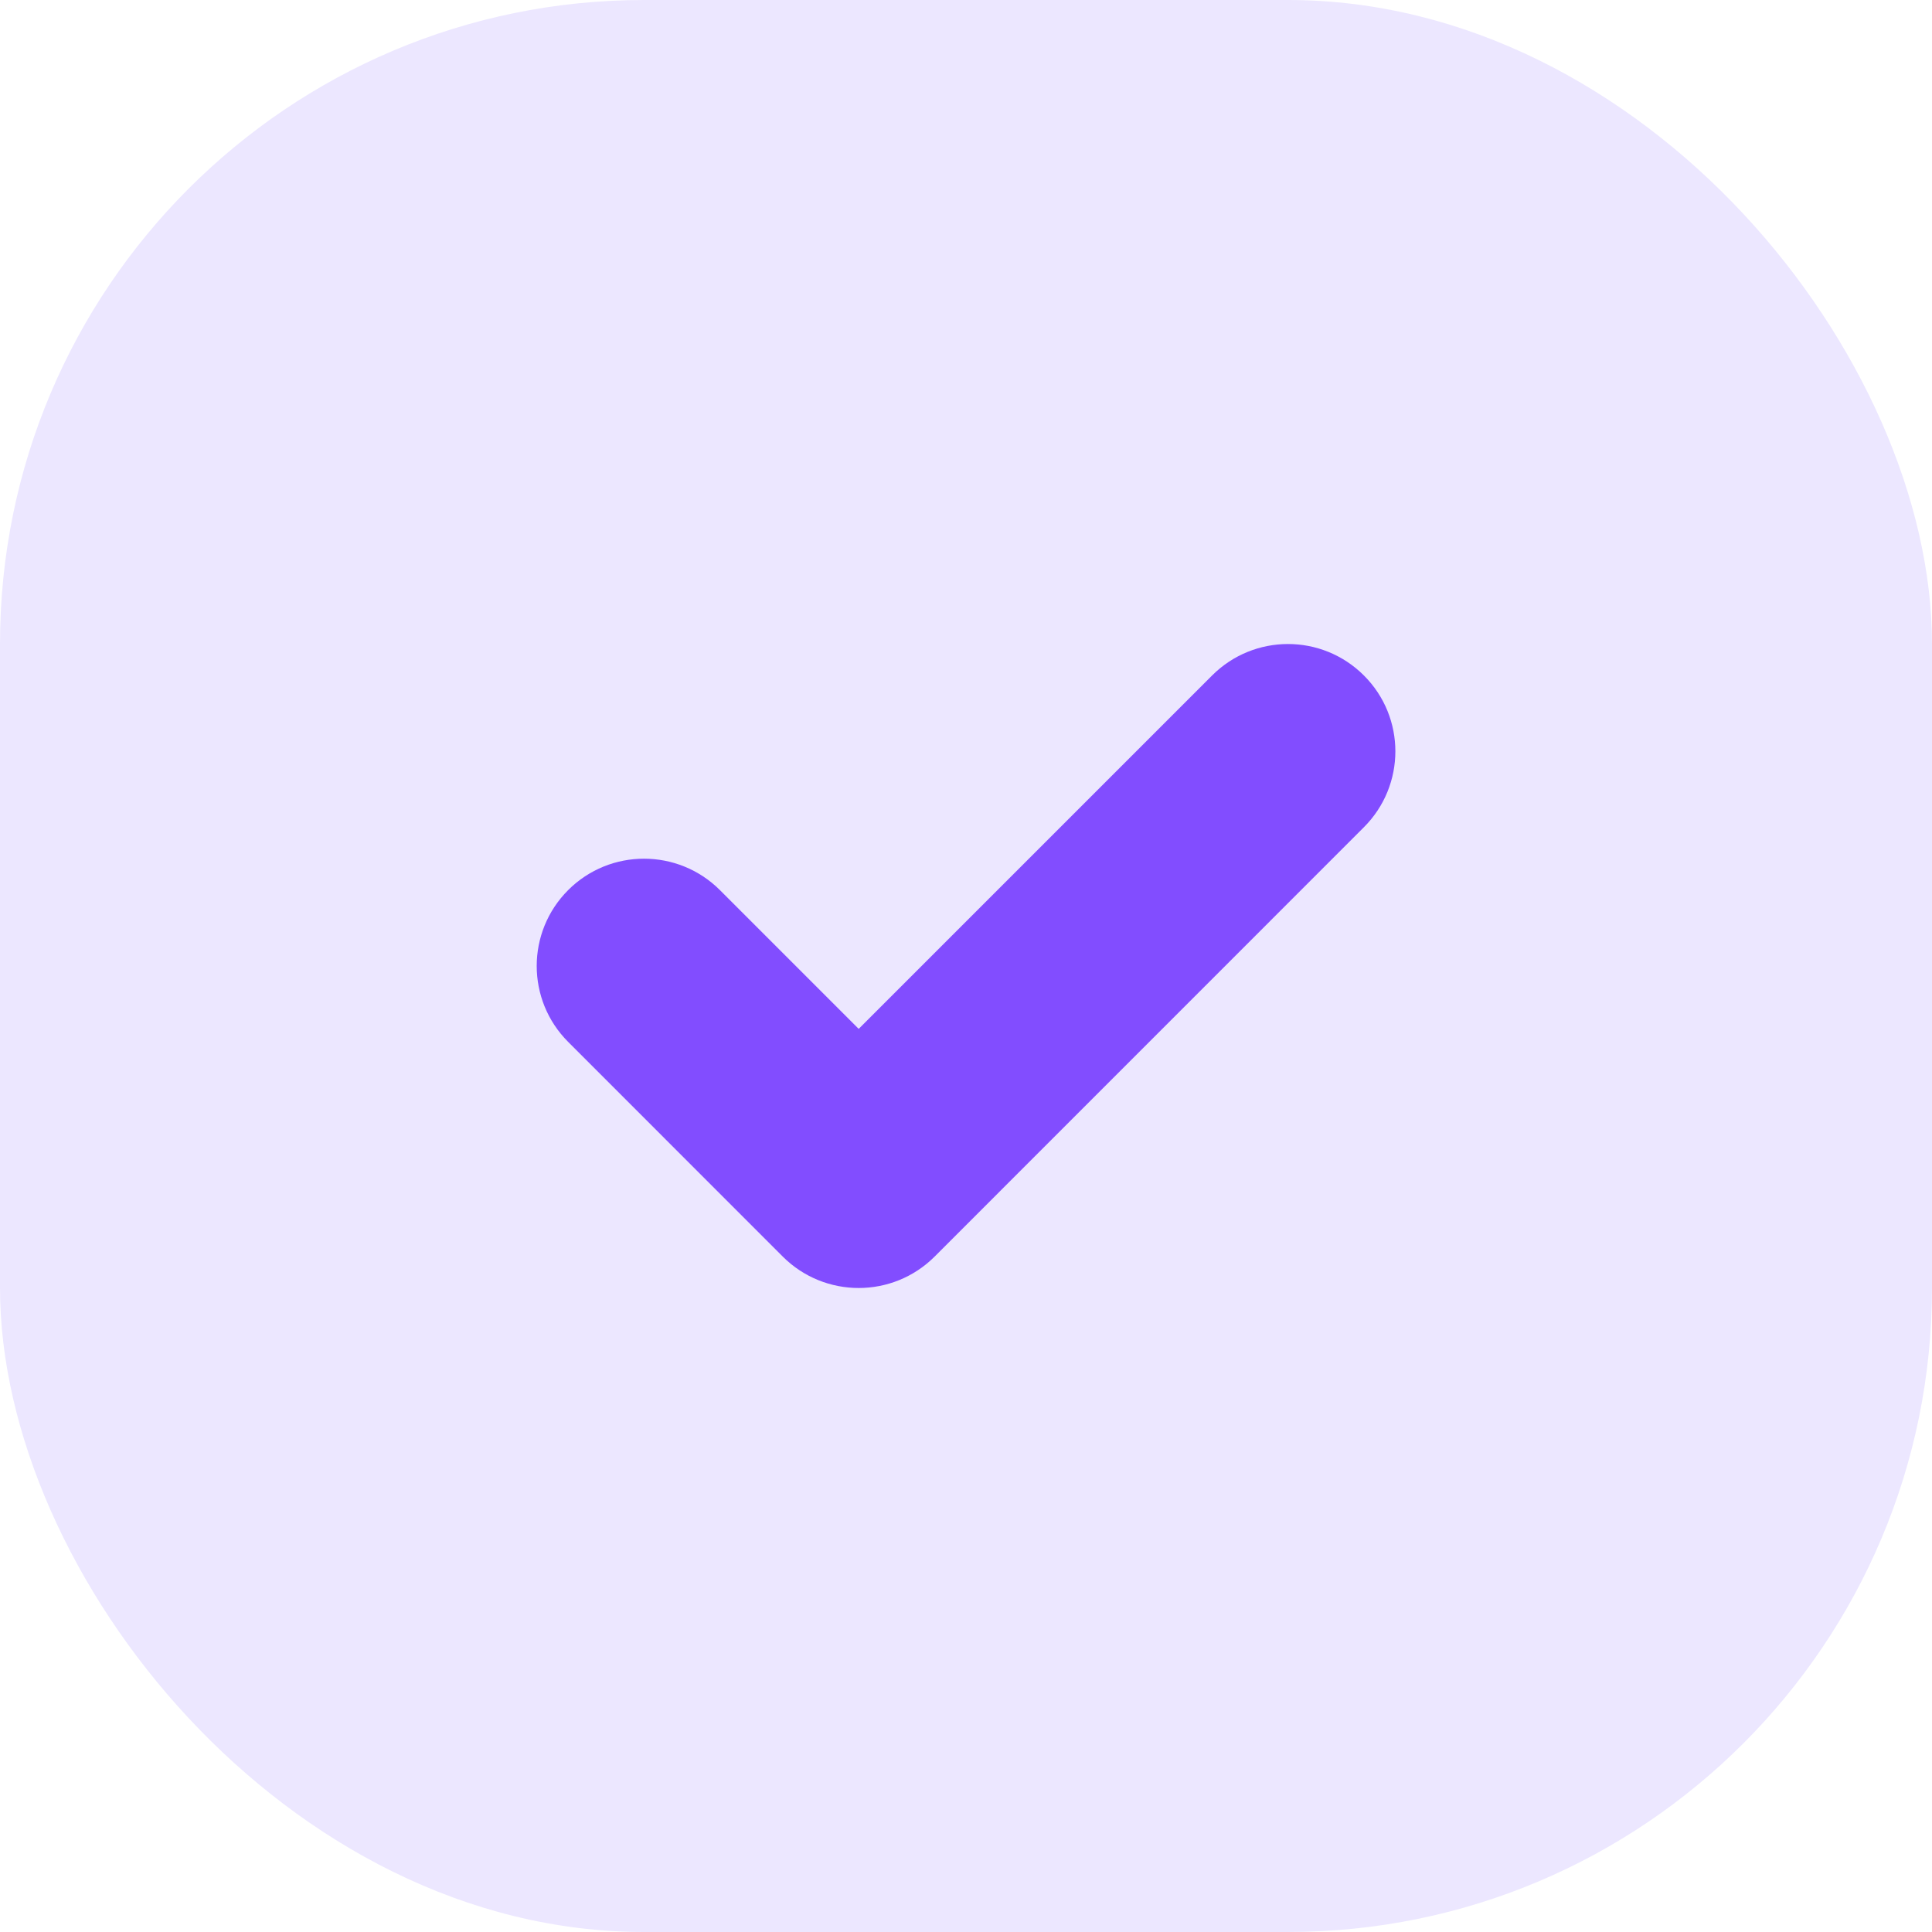
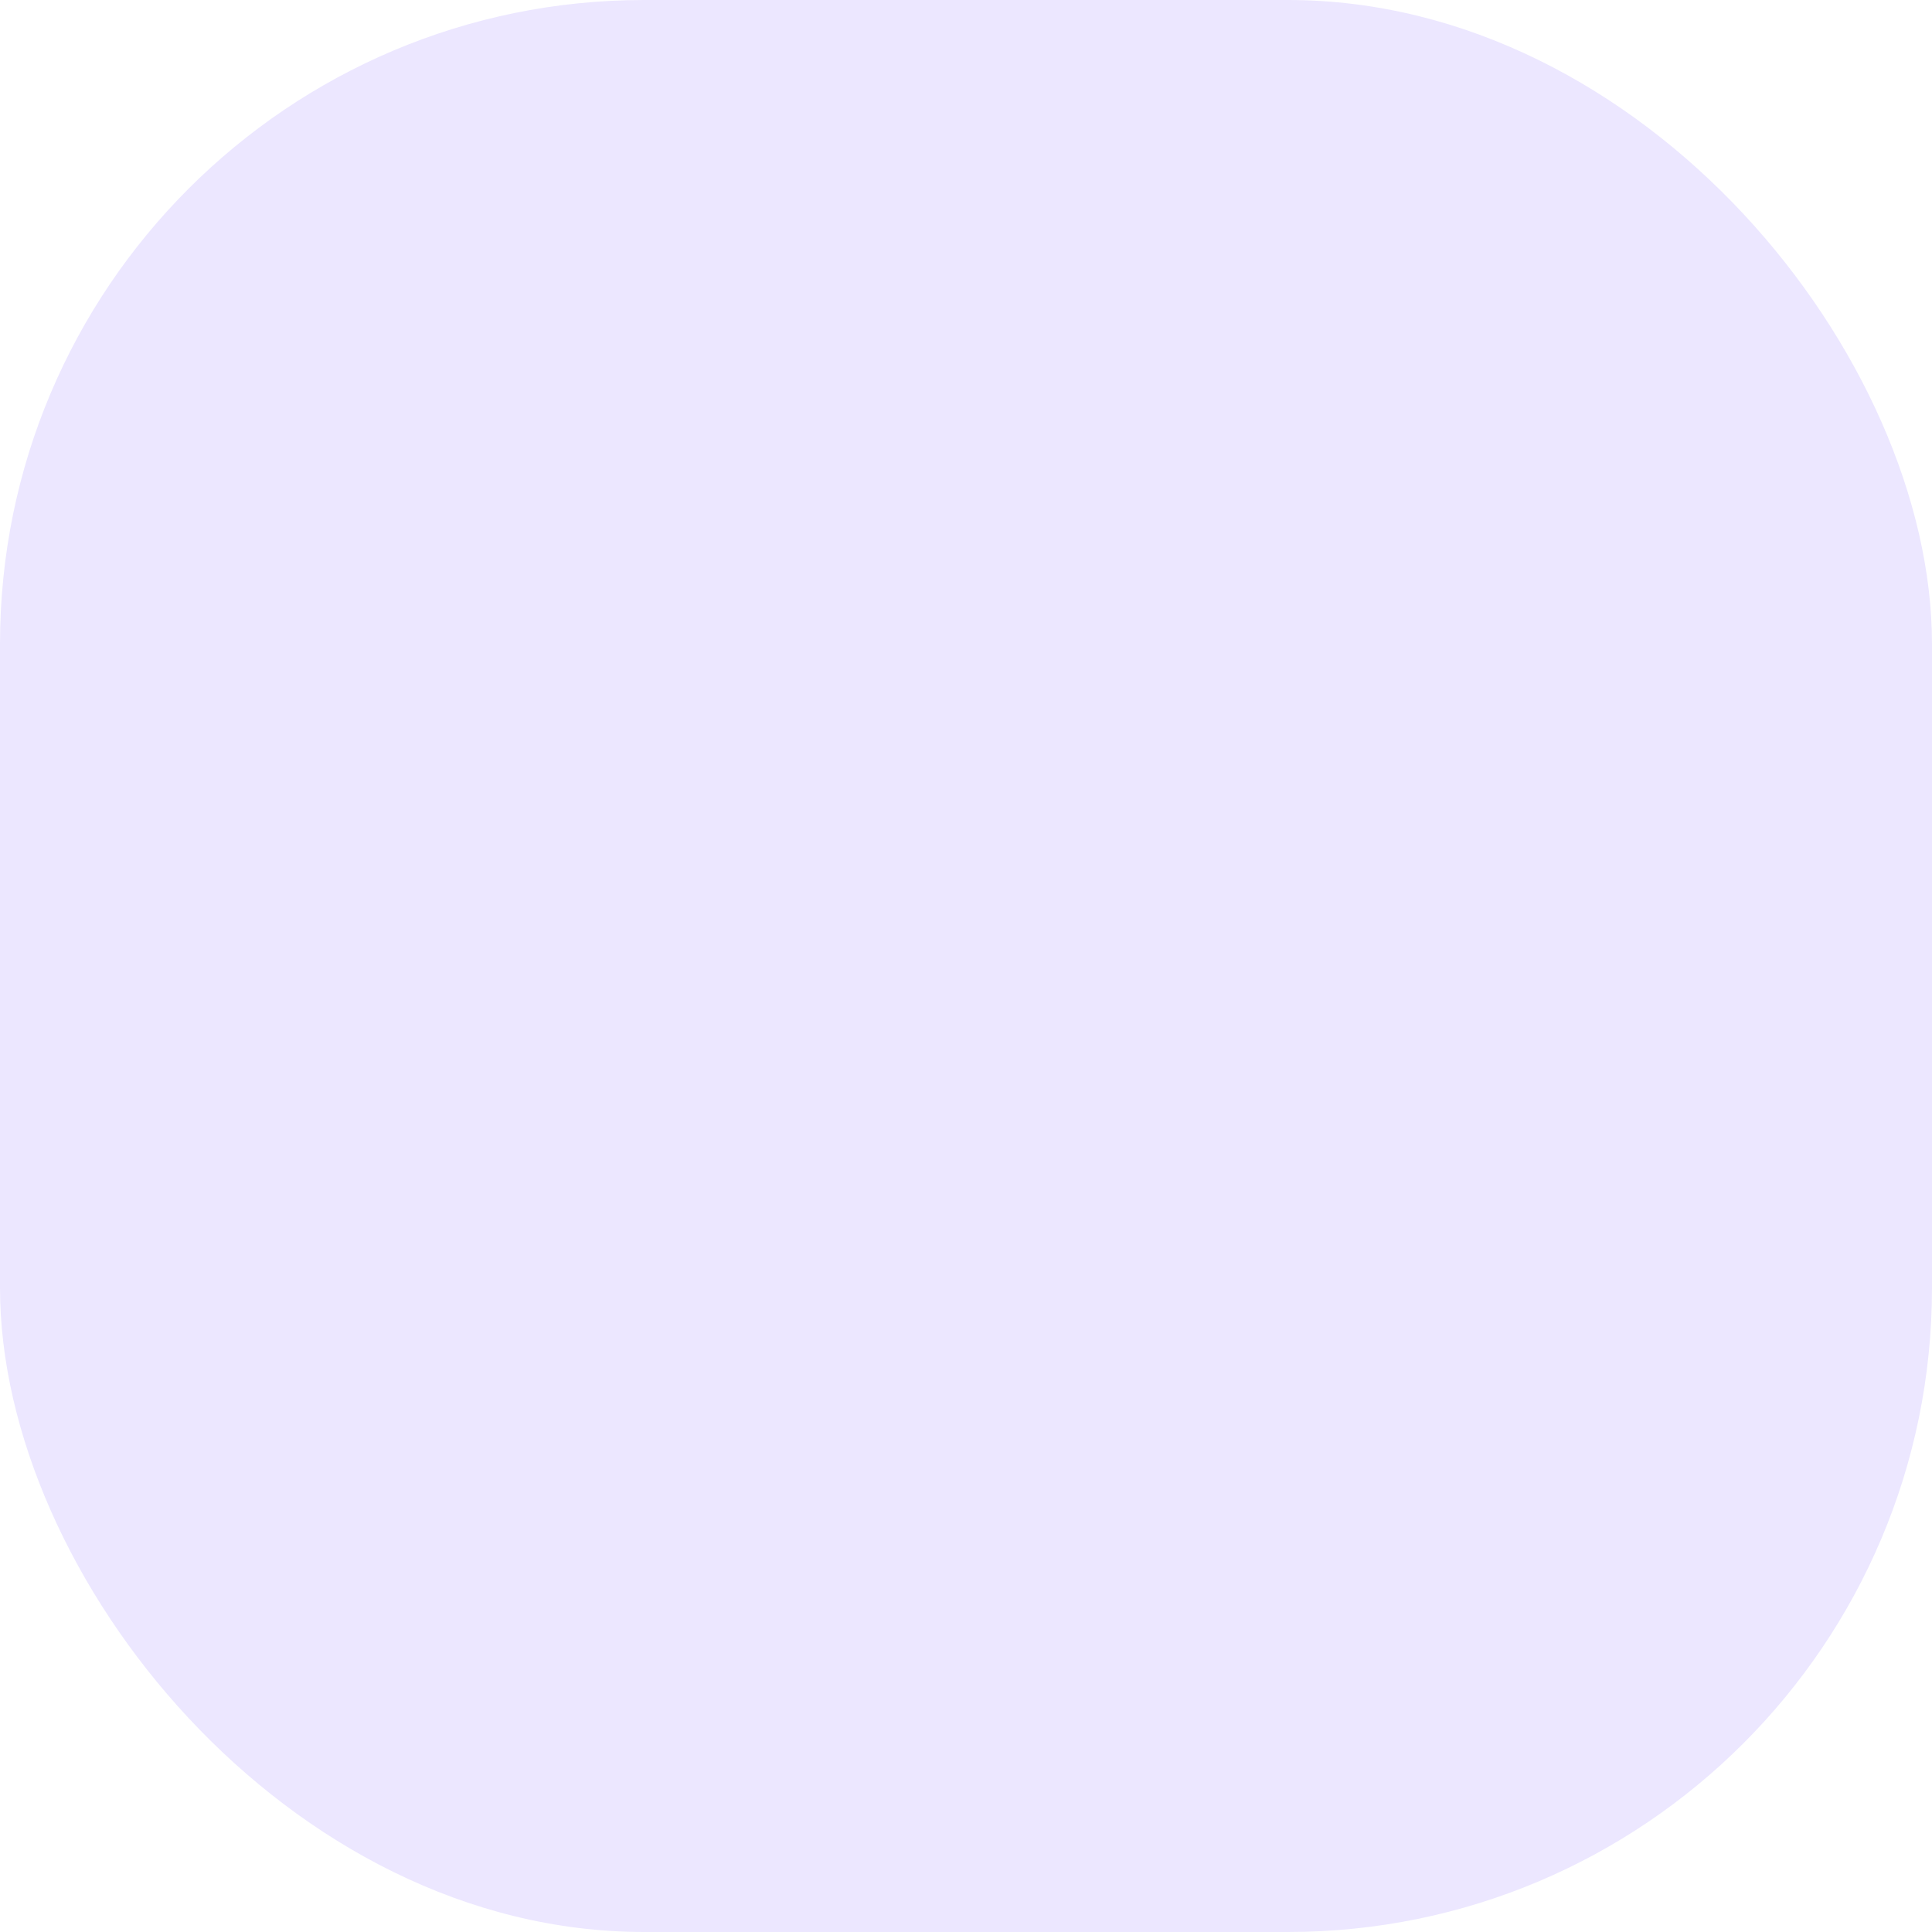
<svg xmlns="http://www.w3.org/2000/svg" width="24" height="24" viewBox="0 0 24 24" fill="none">
  <rect width="24" height="24" rx="8" fill="#ECE7FF" />
-   <path fill-rule="evenodd" clip-rule="evenodd" d="M16.943 8.391C17.464 8.911 17.464 9.755 16.943 10.276L11.61 15.61C11.089 16.13 10.245 16.13 9.724 15.61L7.058 12.943C6.537 12.422 6.537 11.578 7.058 11.057C7.578 10.537 8.422 10.537 8.943 11.057L10.667 12.781L15.057 8.391C15.578 7.87 16.422 7.87 16.943 8.391Z" fill="#824DFF" />
</svg>